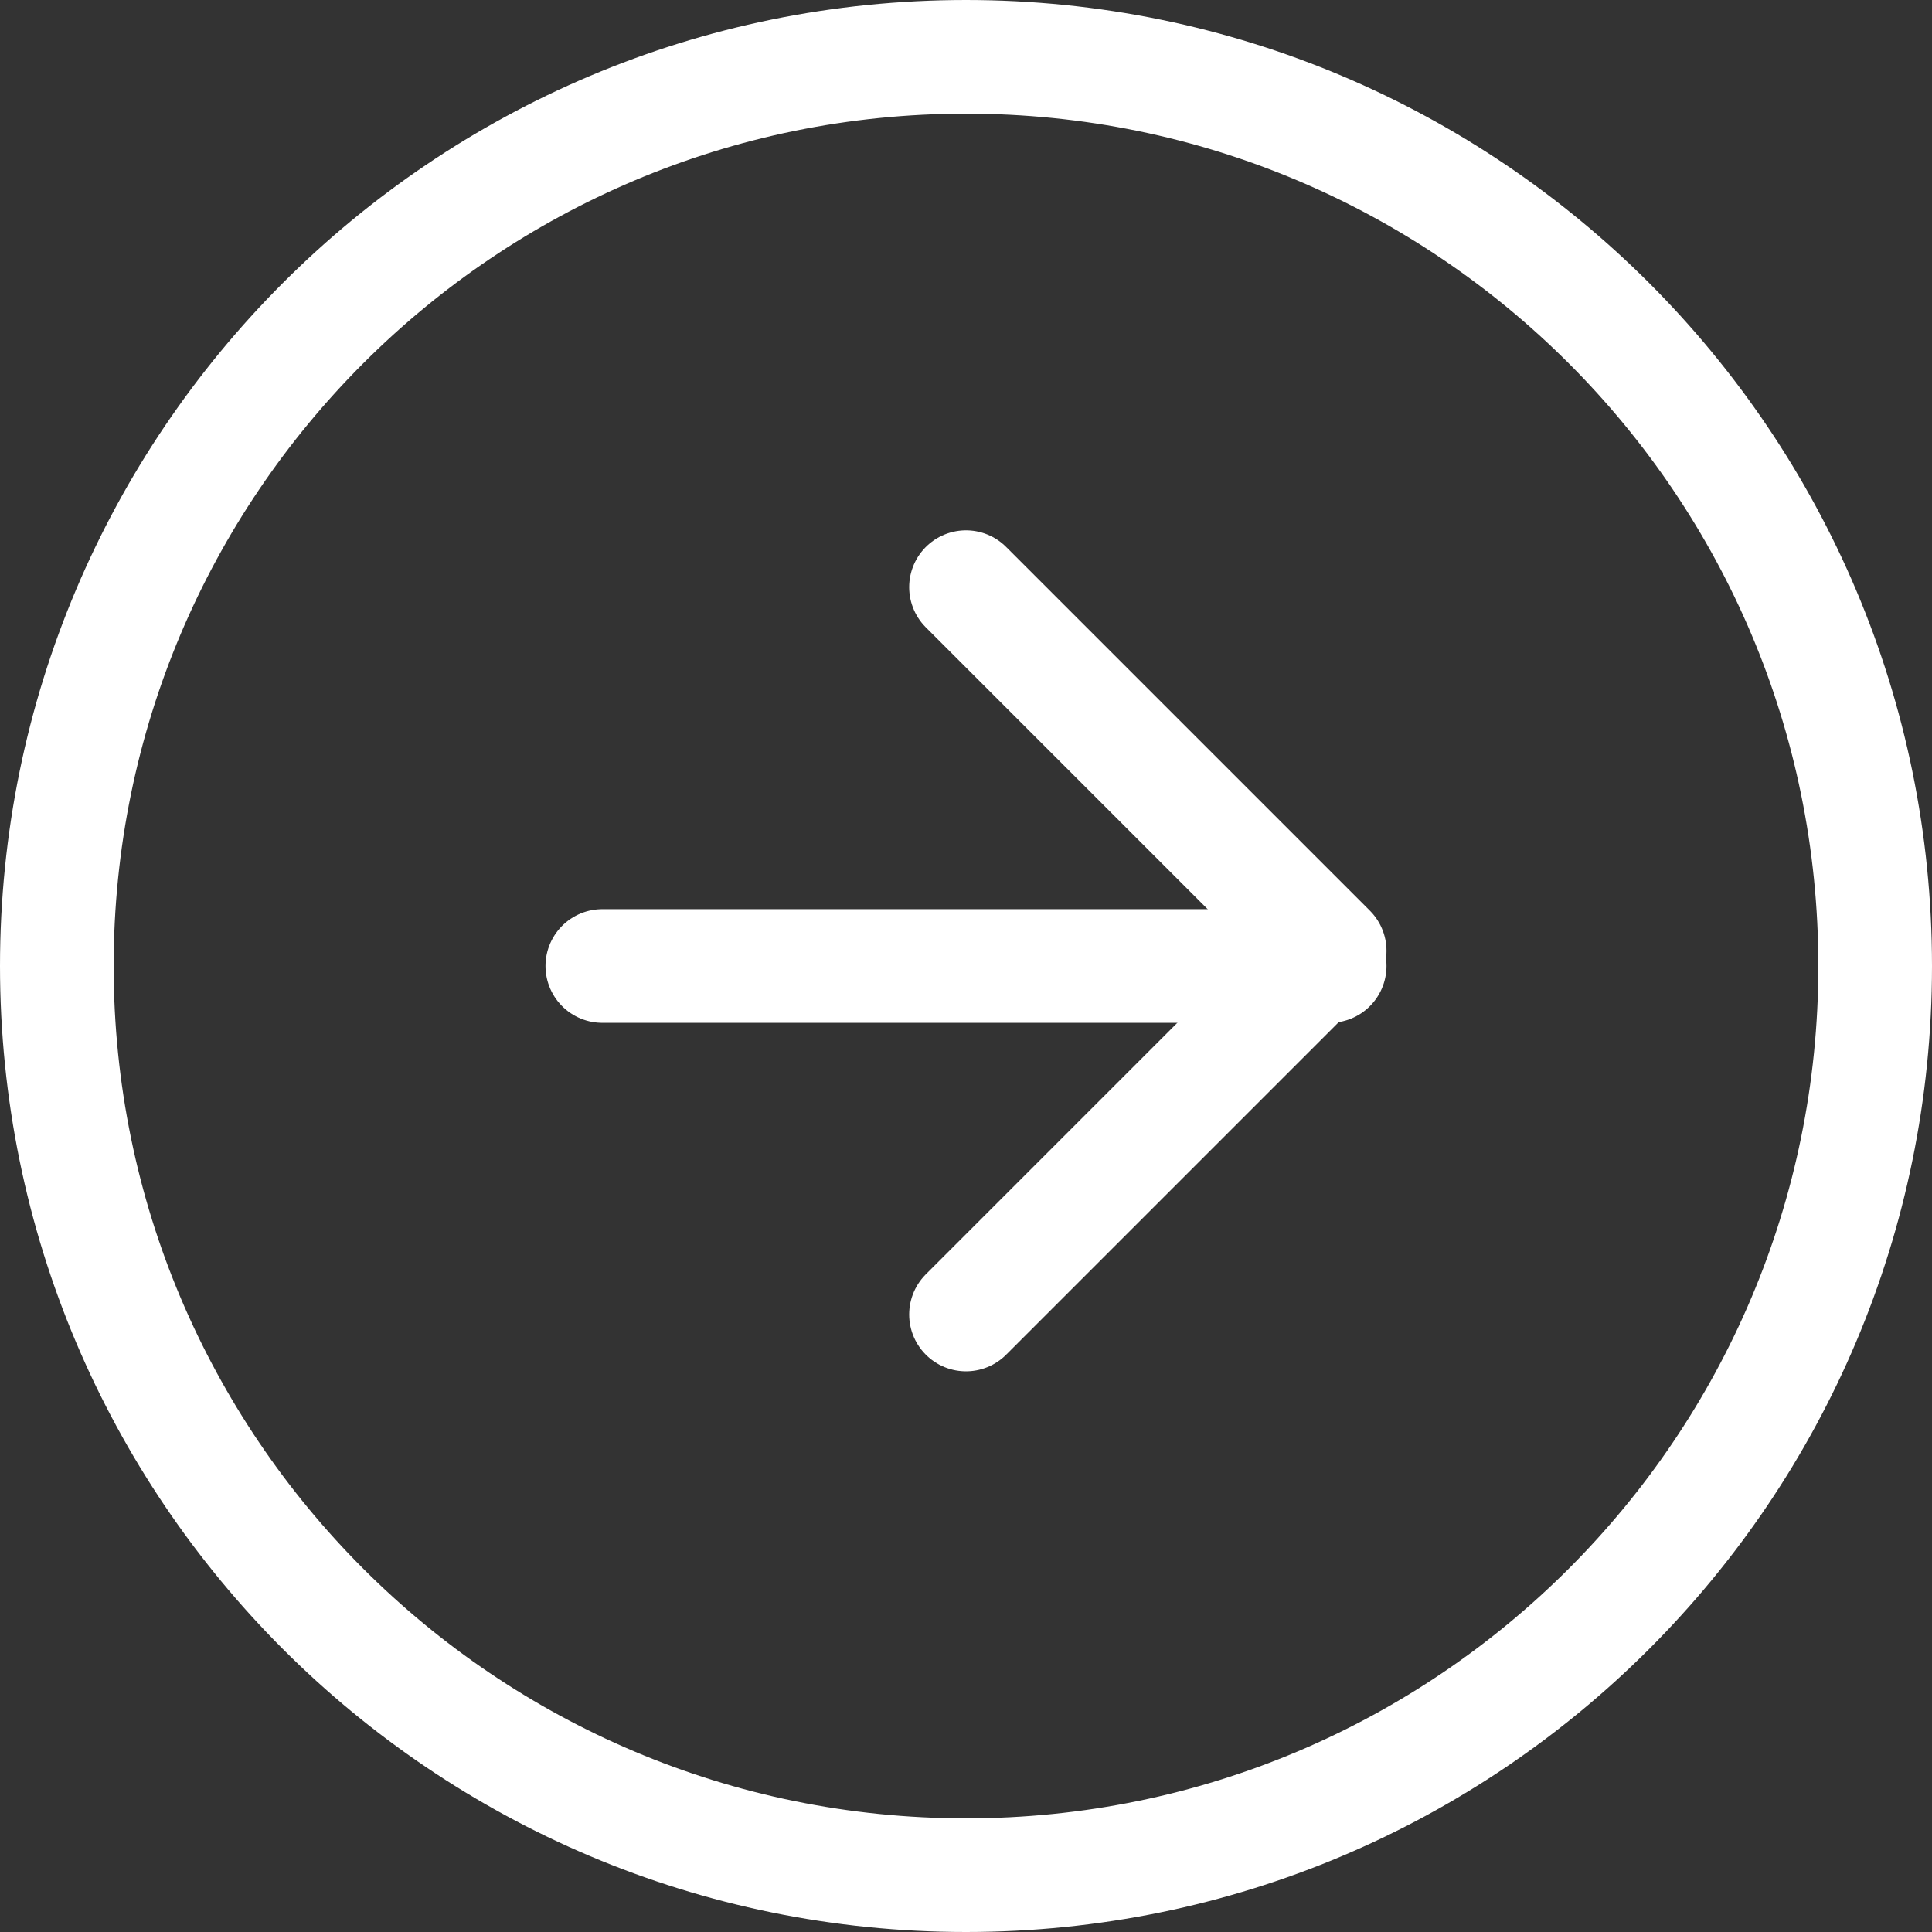
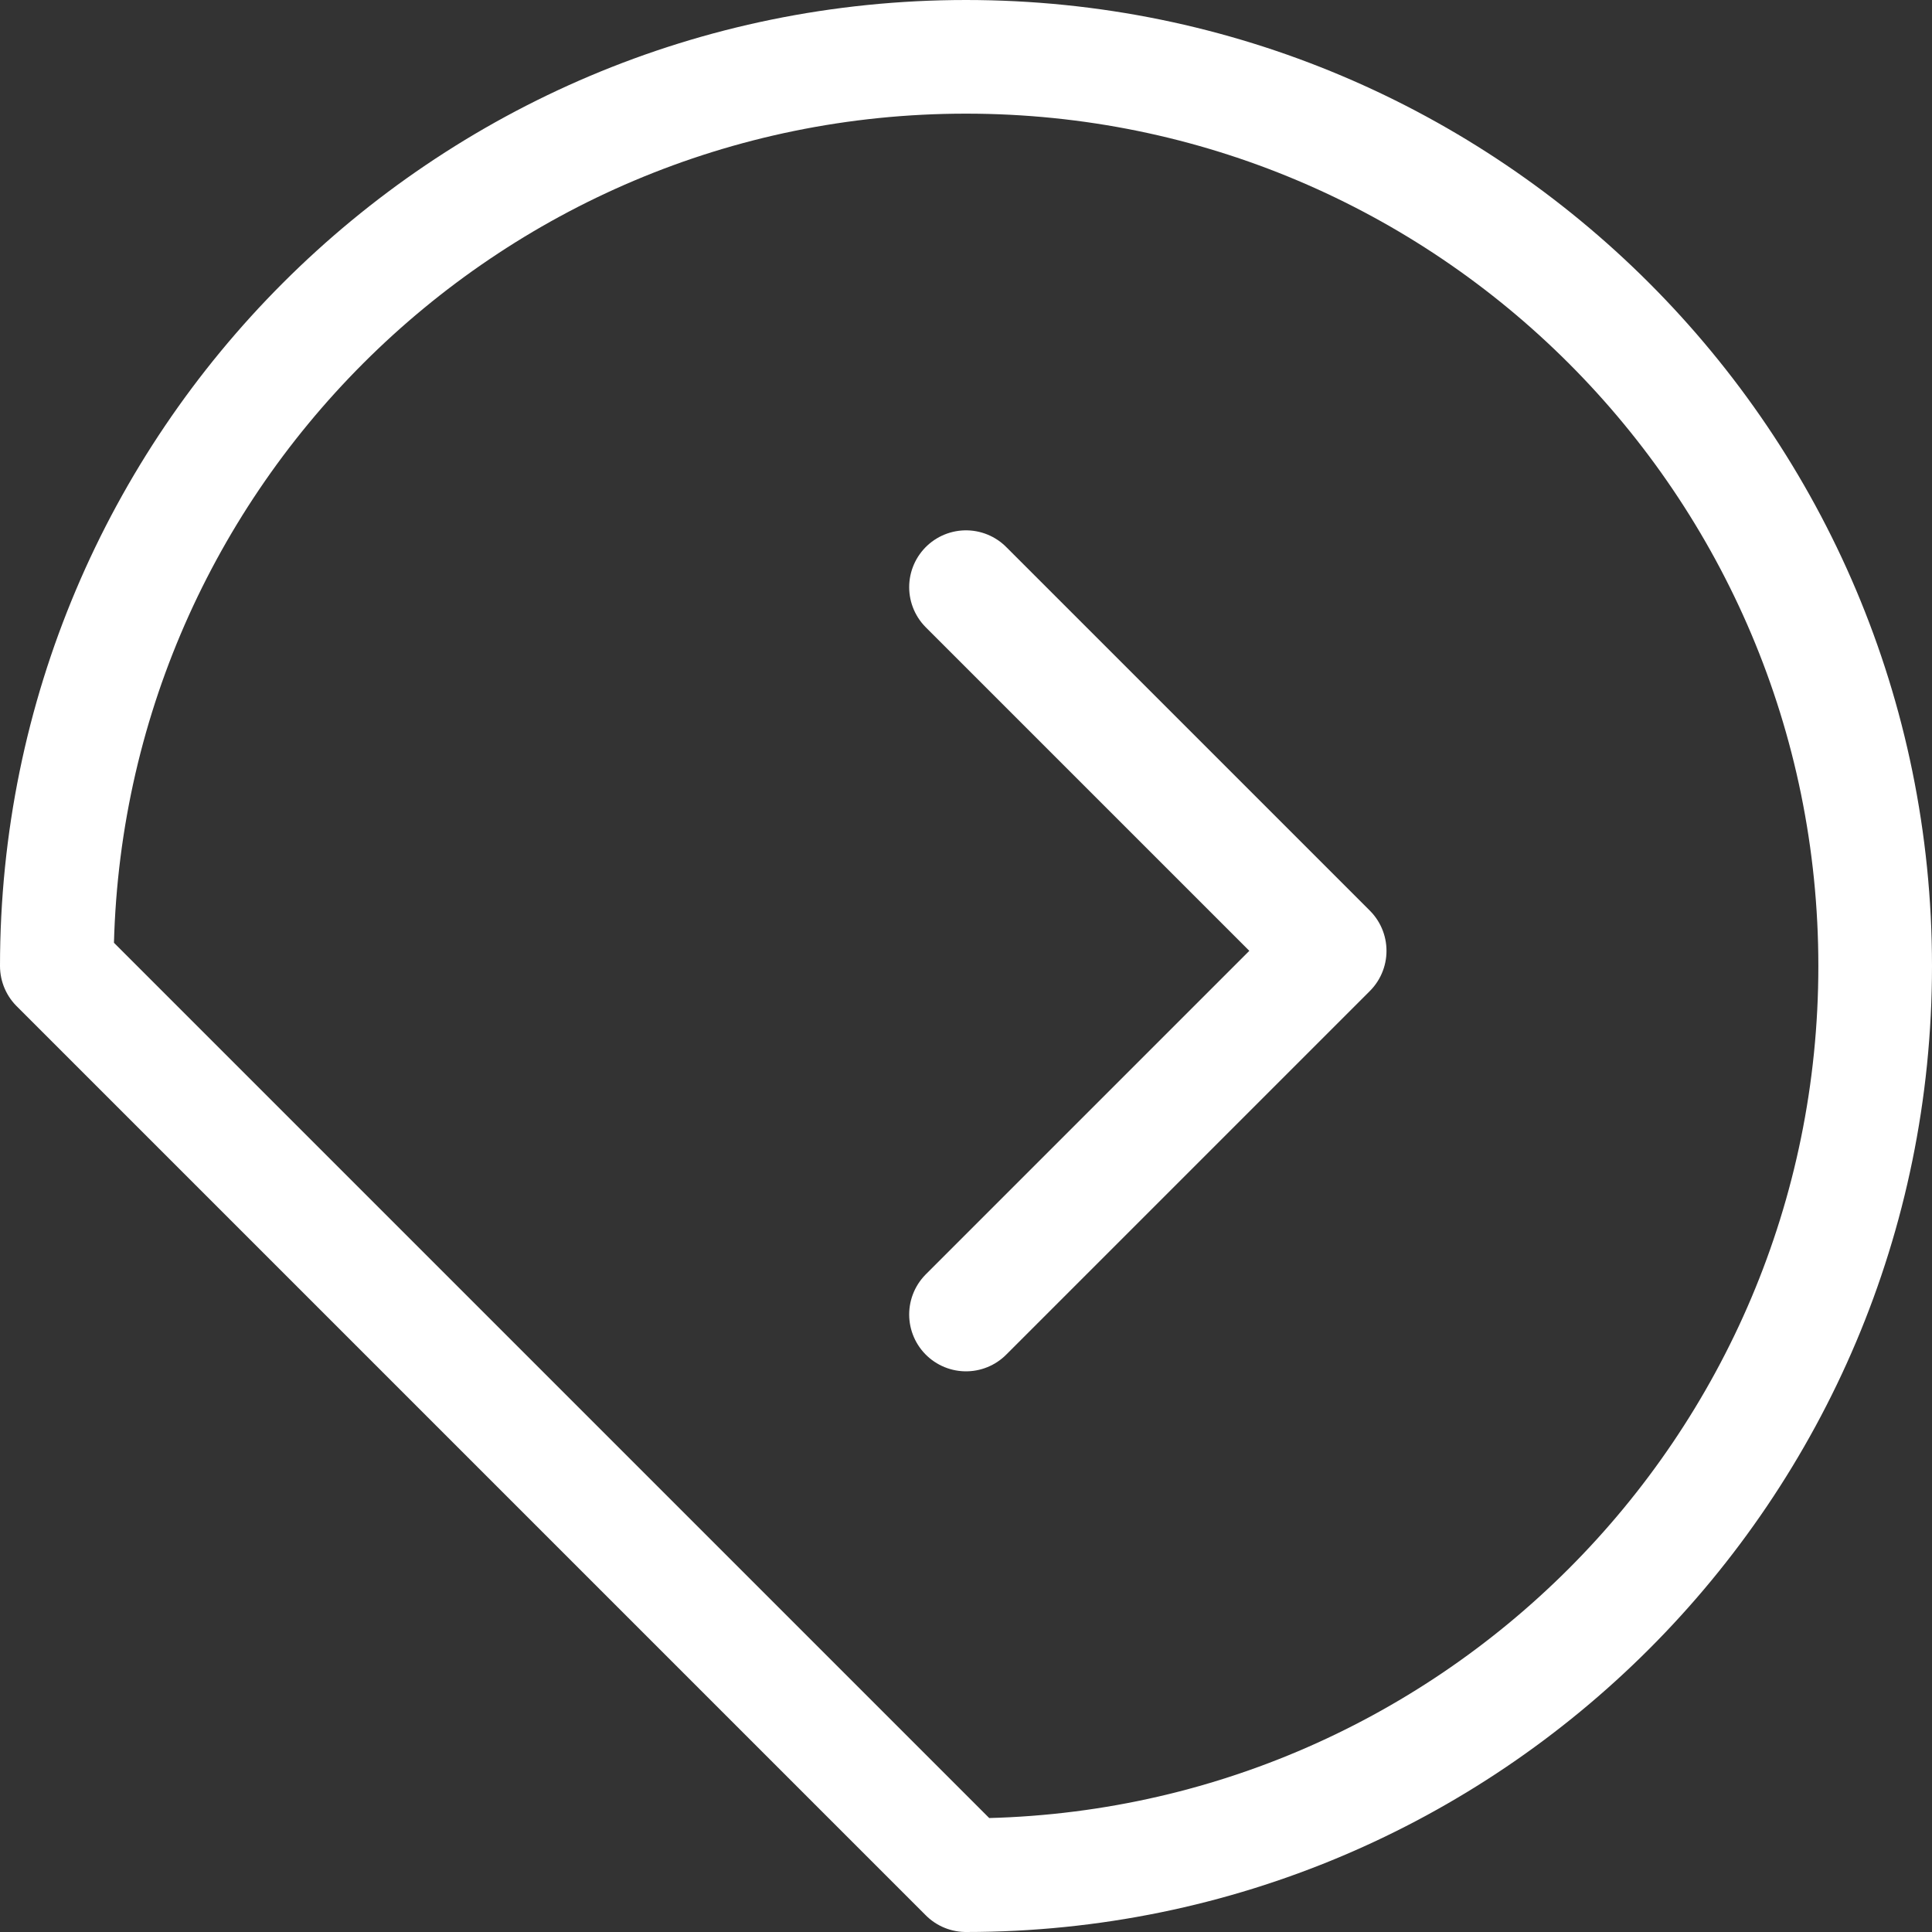
<svg xmlns="http://www.w3.org/2000/svg" width="34" height="34" viewBox="0 0 34 34" fill="none">
  <rect x="0" y="0" width="34" height="34" fill="#333333" stroke="none" />
-   <path d="M17 33C25.837 33 33 25.837 33 17C33 8.163 25.837 1 17 1C8.163 1 1 8.163 1 17C1 25.837 8.163 33 17 33Z" stroke="white" stroke-width="2" stroke-linecap="round" stroke-linejoin="round" />
+   <path d="M17 33C25.837 33 33 25.837 33 17C33 8.163 25.837 1 17 1C8.163 1 1 8.163 1 17Z" stroke="white" stroke-width="2" stroke-linecap="round" stroke-linejoin="round" />
  <path d="M17 23.133L23.4 16.733L17 10.333" stroke="white" stroke-width="2" stroke-linecap="round" stroke-linejoin="round" />
-   <path d="M10.6 17H23.4" stroke="white" stroke-width="2" stroke-linecap="round" stroke-linejoin="round" />
</svg>